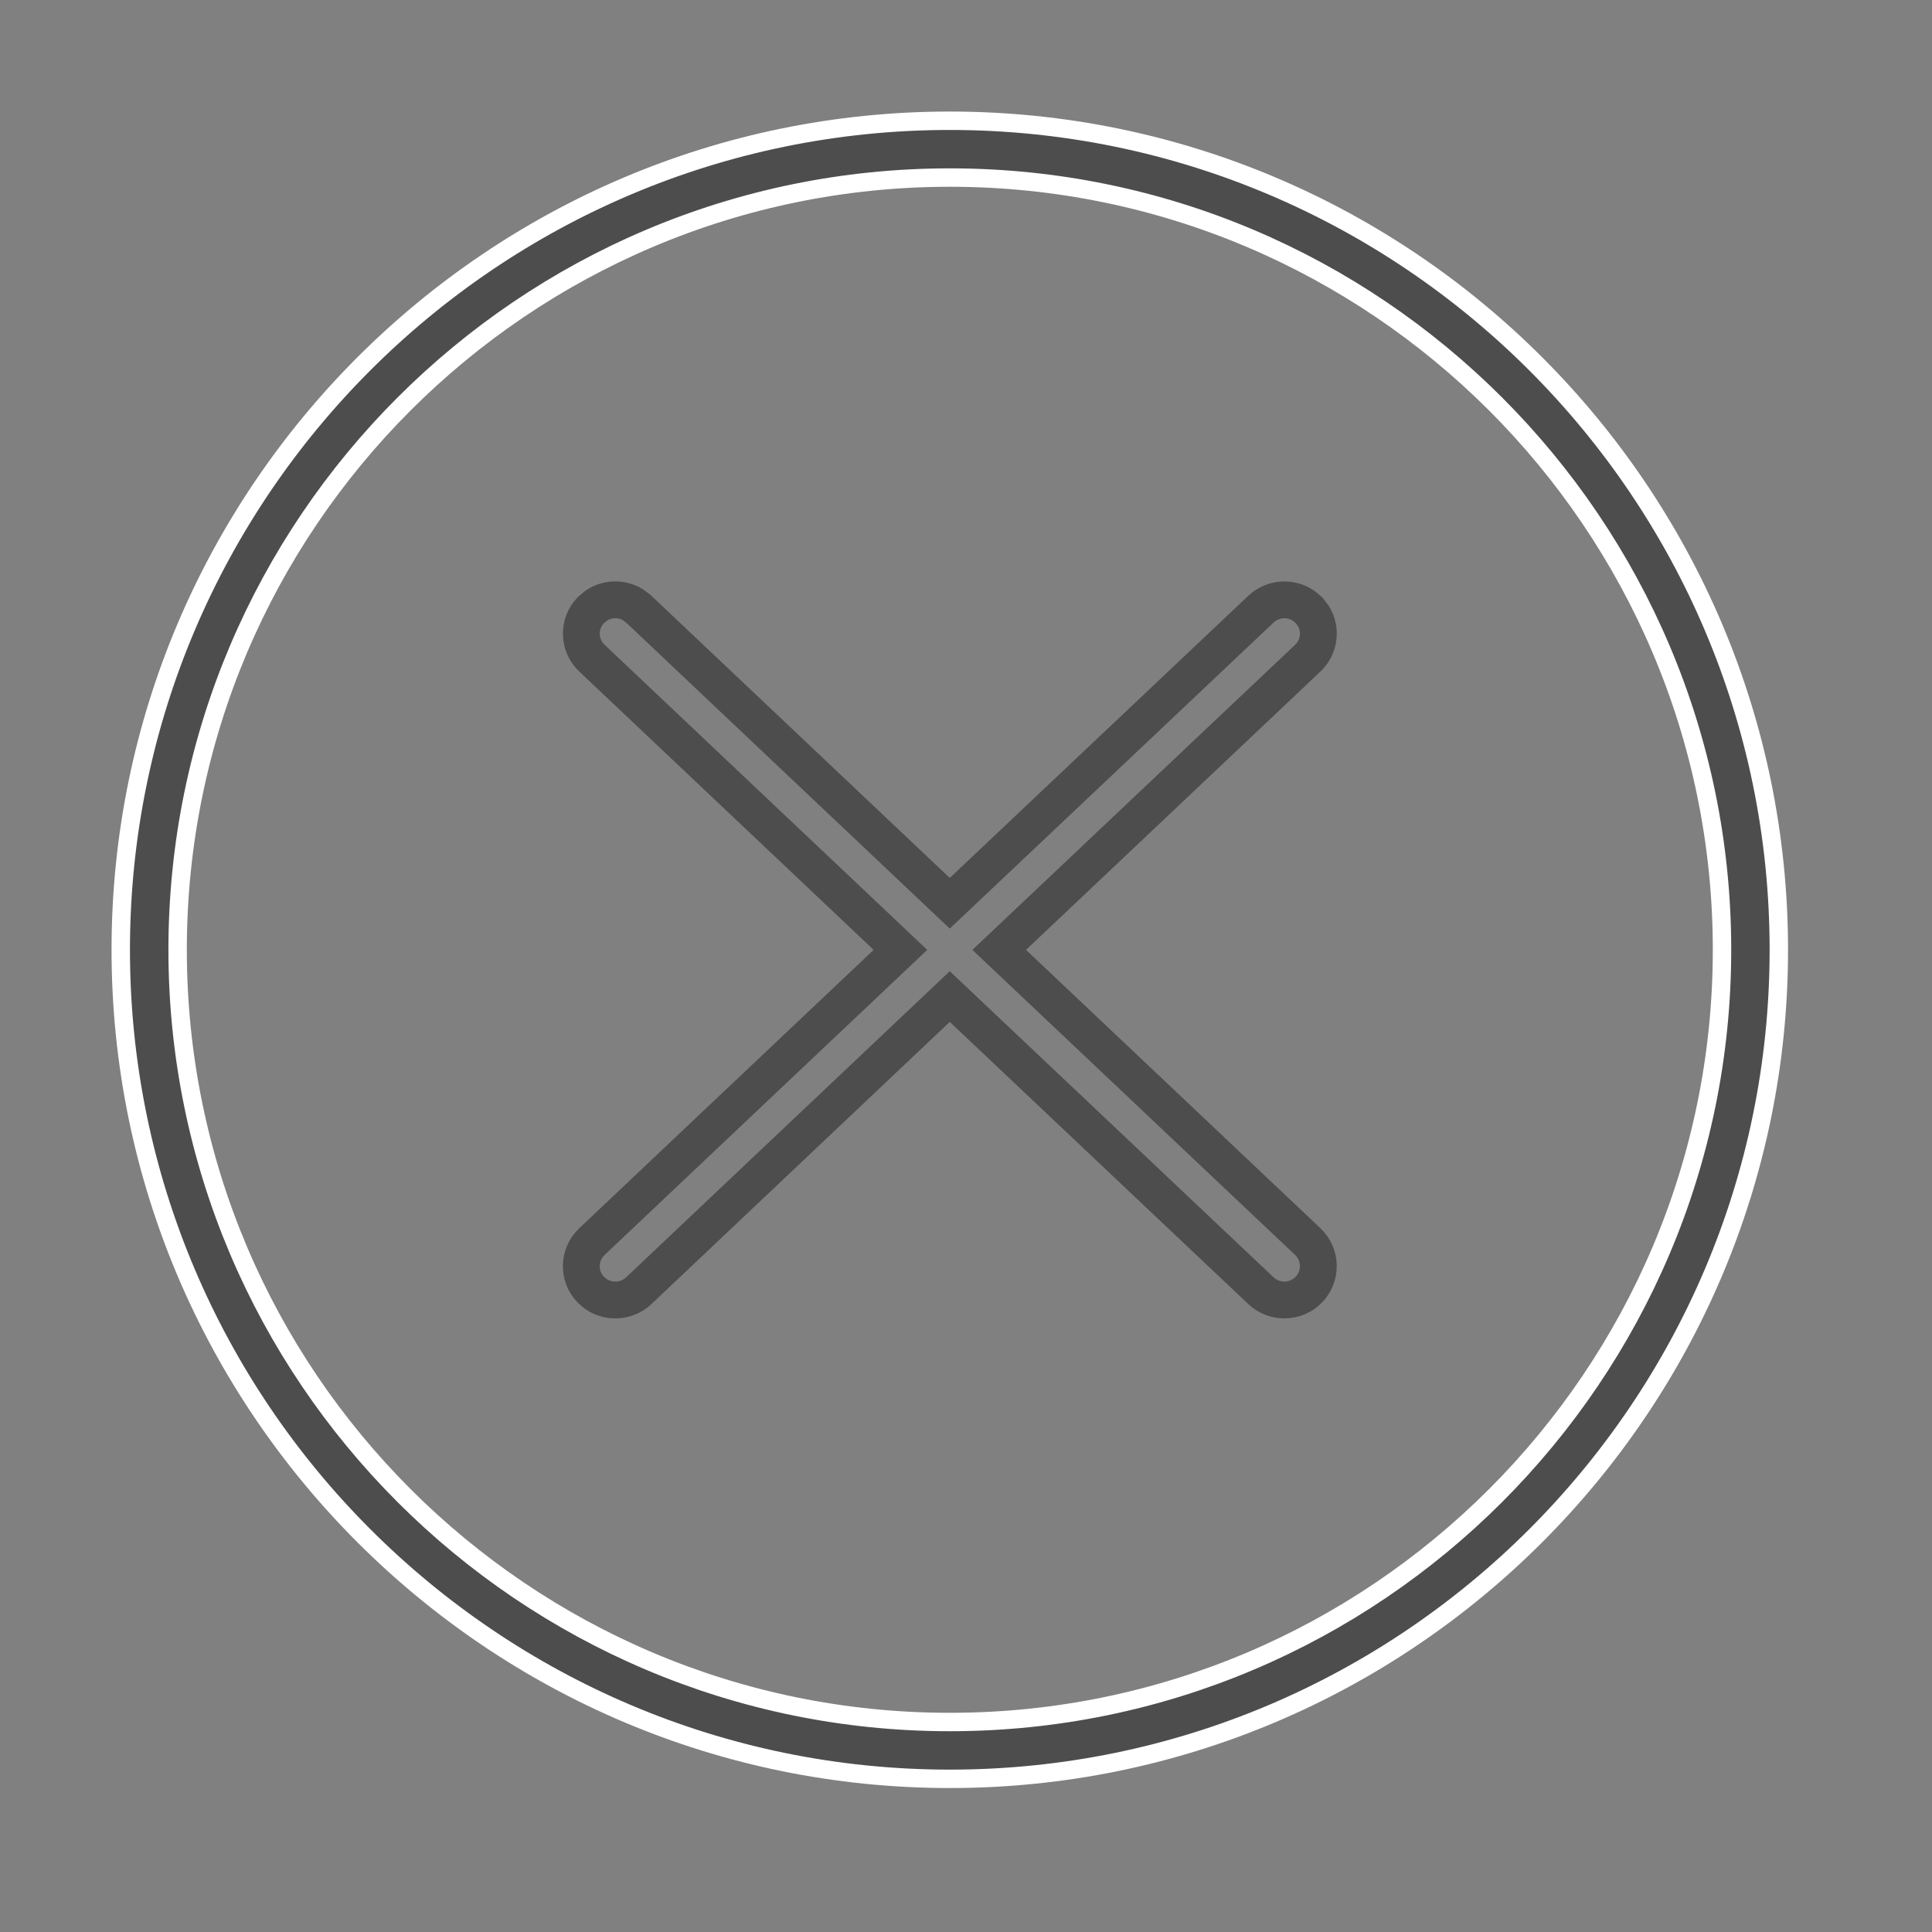
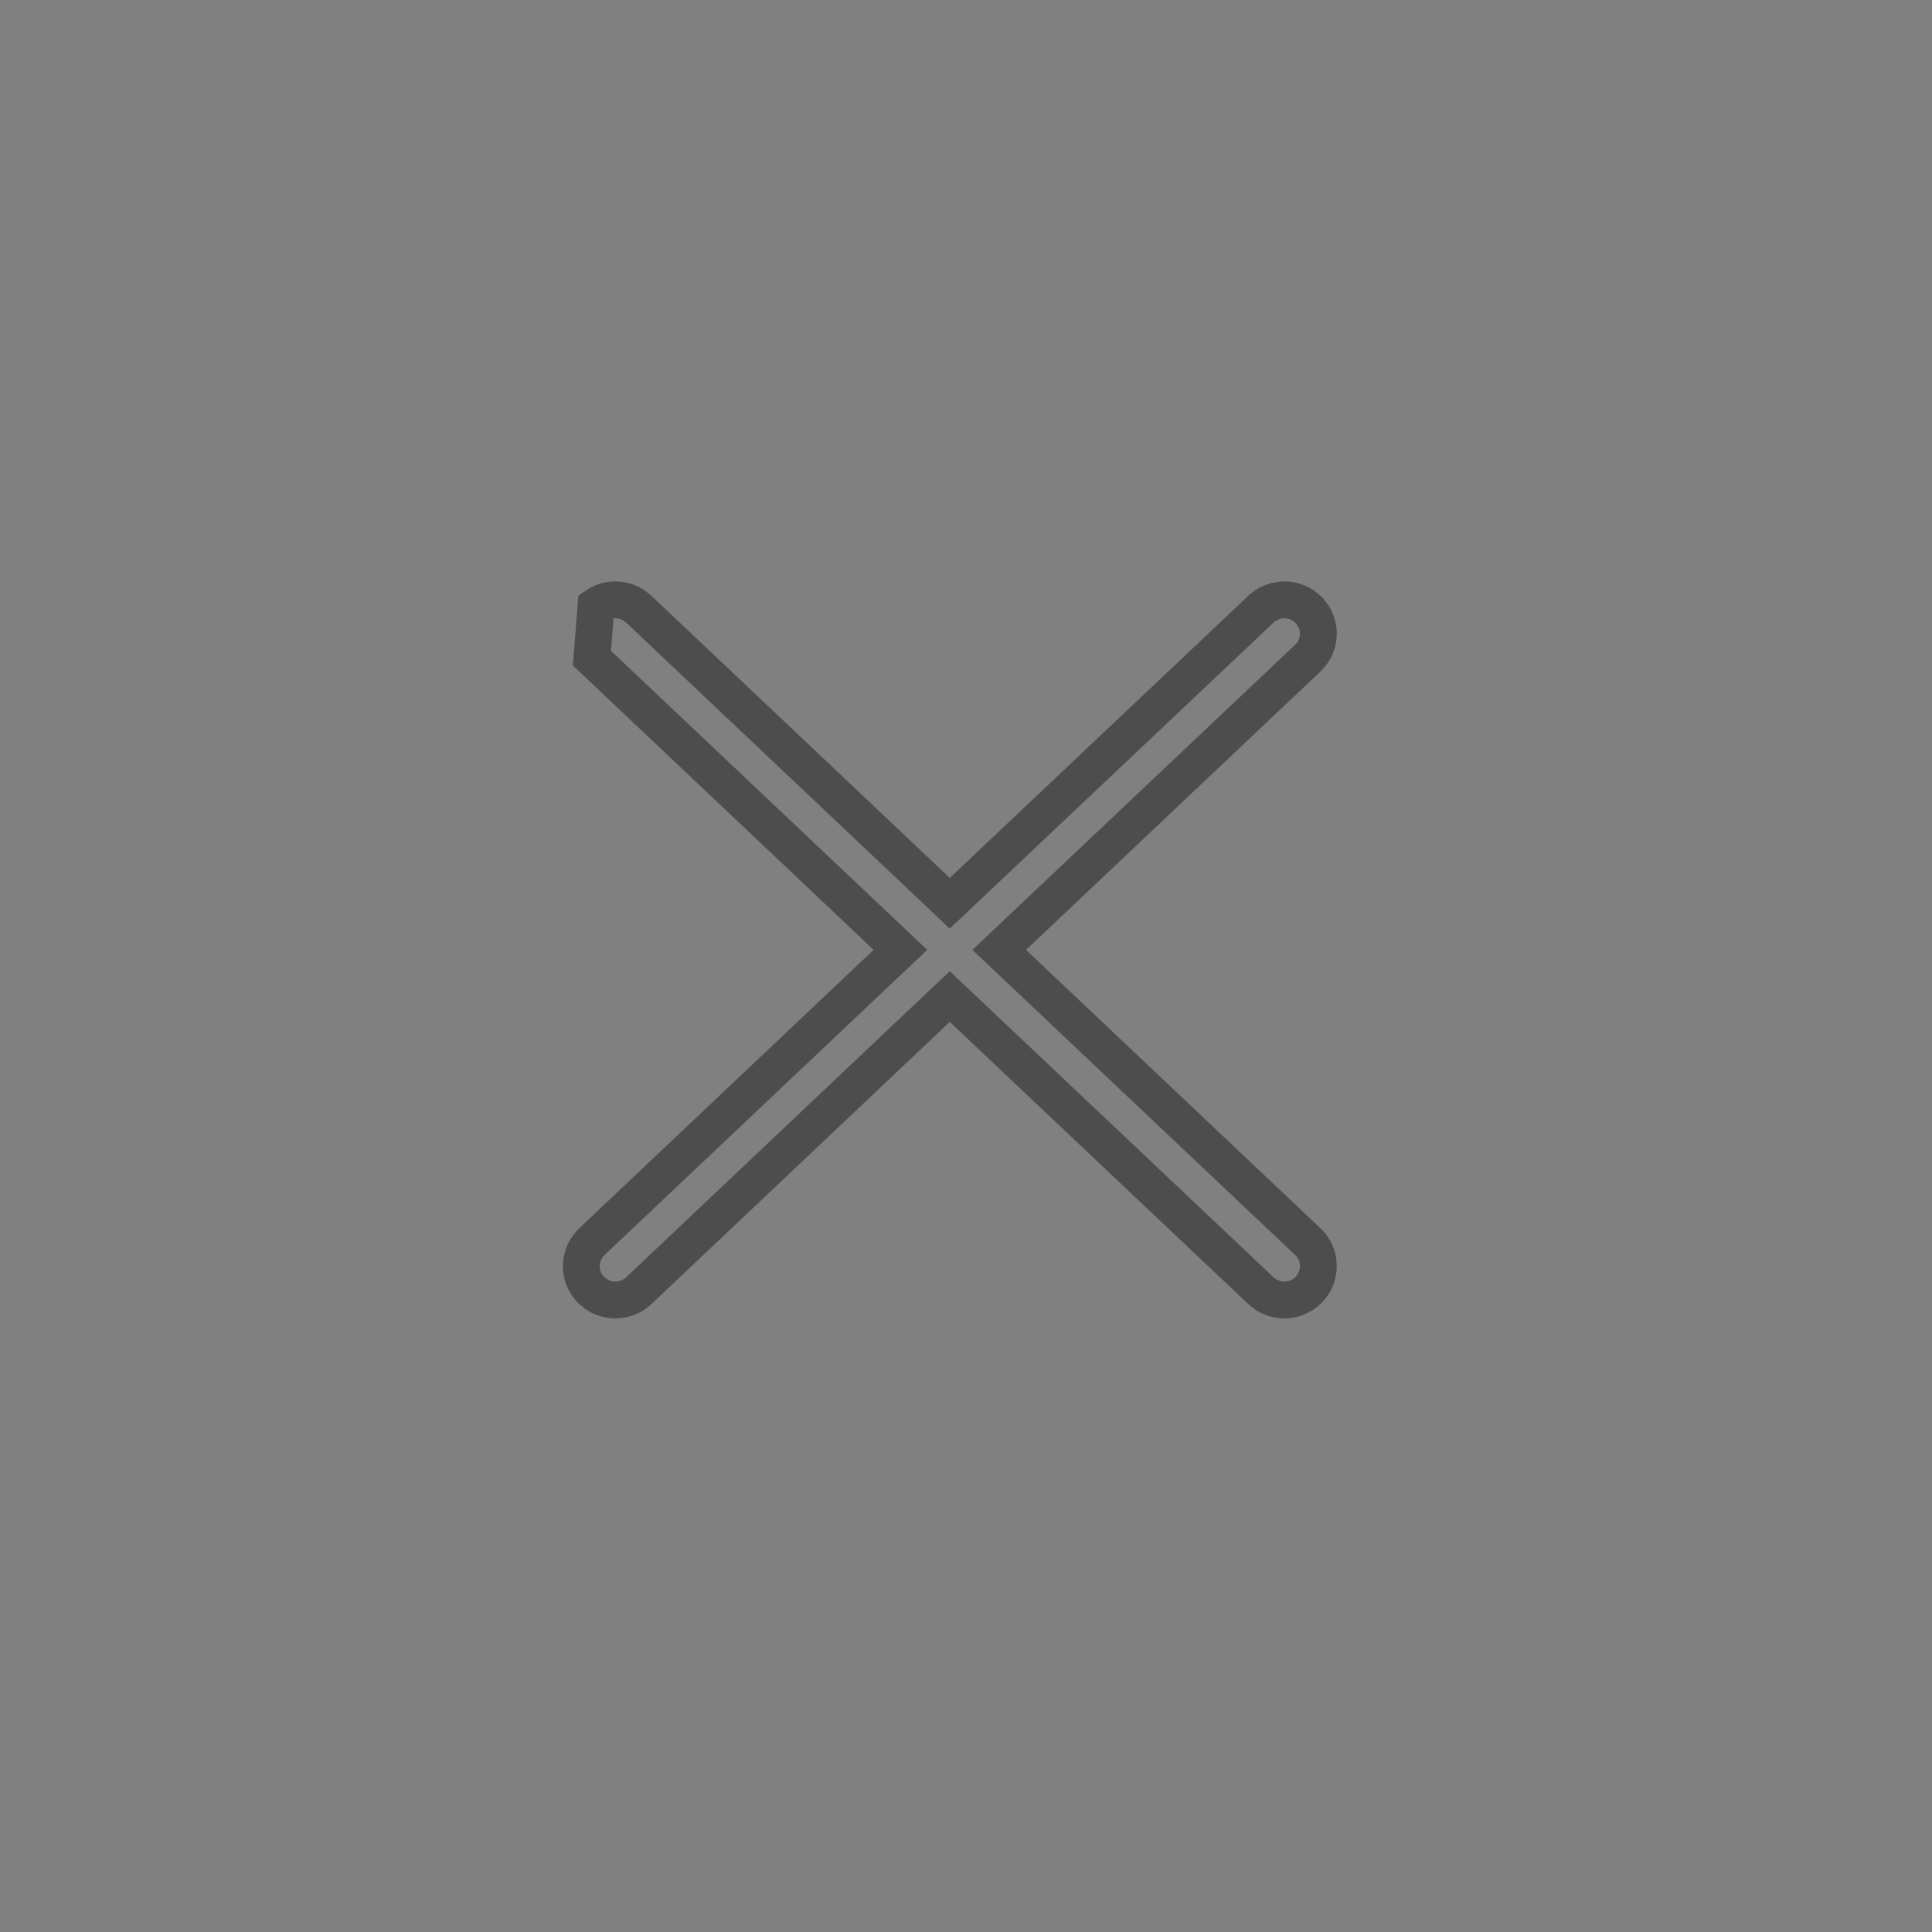
<svg xmlns="http://www.w3.org/2000/svg" width="32" height="32" viewBox="0 0 32 32" fill="none">
  <rect x="0" y="0" width="32" height="32" fill="#808080" stroke="none" />
  <mask id="mask0_272_5643" style="mask-type:alpha" maskUnits="userSpaceOnUse" x="0" y="0" width="32" height="32">
    <rect width="32" height="32" fill="#D9D9D9" />
  </mask>
  <g mask="url(#mask0_272_5643)">
-     <path d="M15.732 29.463C8.16 29.463 2 23.303 2 15.731C2 8.16 8.16 2 15.732 2C23.303 2 29.463 8.16 29.463 15.732C29.463 23.303 23.303 29.463 15.732 29.463ZM15.732 2.941C8.679 2.941 2.942 8.679 2.942 15.731C2.942 22.784 8.679 28.522 15.732 28.522C22.785 28.522 28.522 22.784 28.522 15.732C28.522 8.679 22.785 2.941 15.732 2.941Z" fill="#4D4D4D" stroke="white" stroke-width="0.305" />
-     <path d="M20.886 10.089C21.082 9.905 21.378 9.886 21.593 10.034L21.68 10.107L21.75 10.197C21.89 10.418 21.859 10.714 21.661 10.901L16.55 15.733L21.661 20.565C21.887 20.779 21.895 21.136 21.679 21.36C21.568 21.475 21.42 21.532 21.273 21.532C21.135 21.532 20.995 21.481 20.886 21.379L15.731 16.506L10.579 21.379C10.47 21.482 10.33 21.532 10.191 21.532C10.081 21.532 9.97 21.5 9.875 21.436L9.785 21.36C9.568 21.136 9.578 20.779 9.804 20.565L14.914 15.733L9.804 10.901C9.578 10.688 9.569 10.332 9.785 10.107L9.872 10.034C10.056 9.907 10.3 9.902 10.489 10.02L10.579 10.089L15.731 14.961L20.886 10.089Z" stroke="#4D4D4D" stroke-width="0.61" />
+     <path d="M20.886 10.089C21.082 9.905 21.378 9.886 21.593 10.034L21.68 10.107L21.75 10.197C21.89 10.418 21.859 10.714 21.661 10.901L16.55 15.733L21.661 20.565C21.887 20.779 21.895 21.136 21.679 21.36C21.568 21.475 21.42 21.532 21.273 21.532C21.135 21.532 20.995 21.481 20.886 21.379L15.731 16.506L10.579 21.379C10.47 21.482 10.33 21.532 10.191 21.532C10.081 21.532 9.97 21.5 9.875 21.436L9.785 21.36C9.568 21.136 9.578 20.779 9.804 20.565L14.914 15.733L9.804 10.901L9.872 10.034C10.056 9.907 10.3 9.902 10.489 10.02L10.579 10.089L15.731 14.961L20.886 10.089Z" stroke="#4D4D4D" stroke-width="0.61" />
  </g>
</svg>